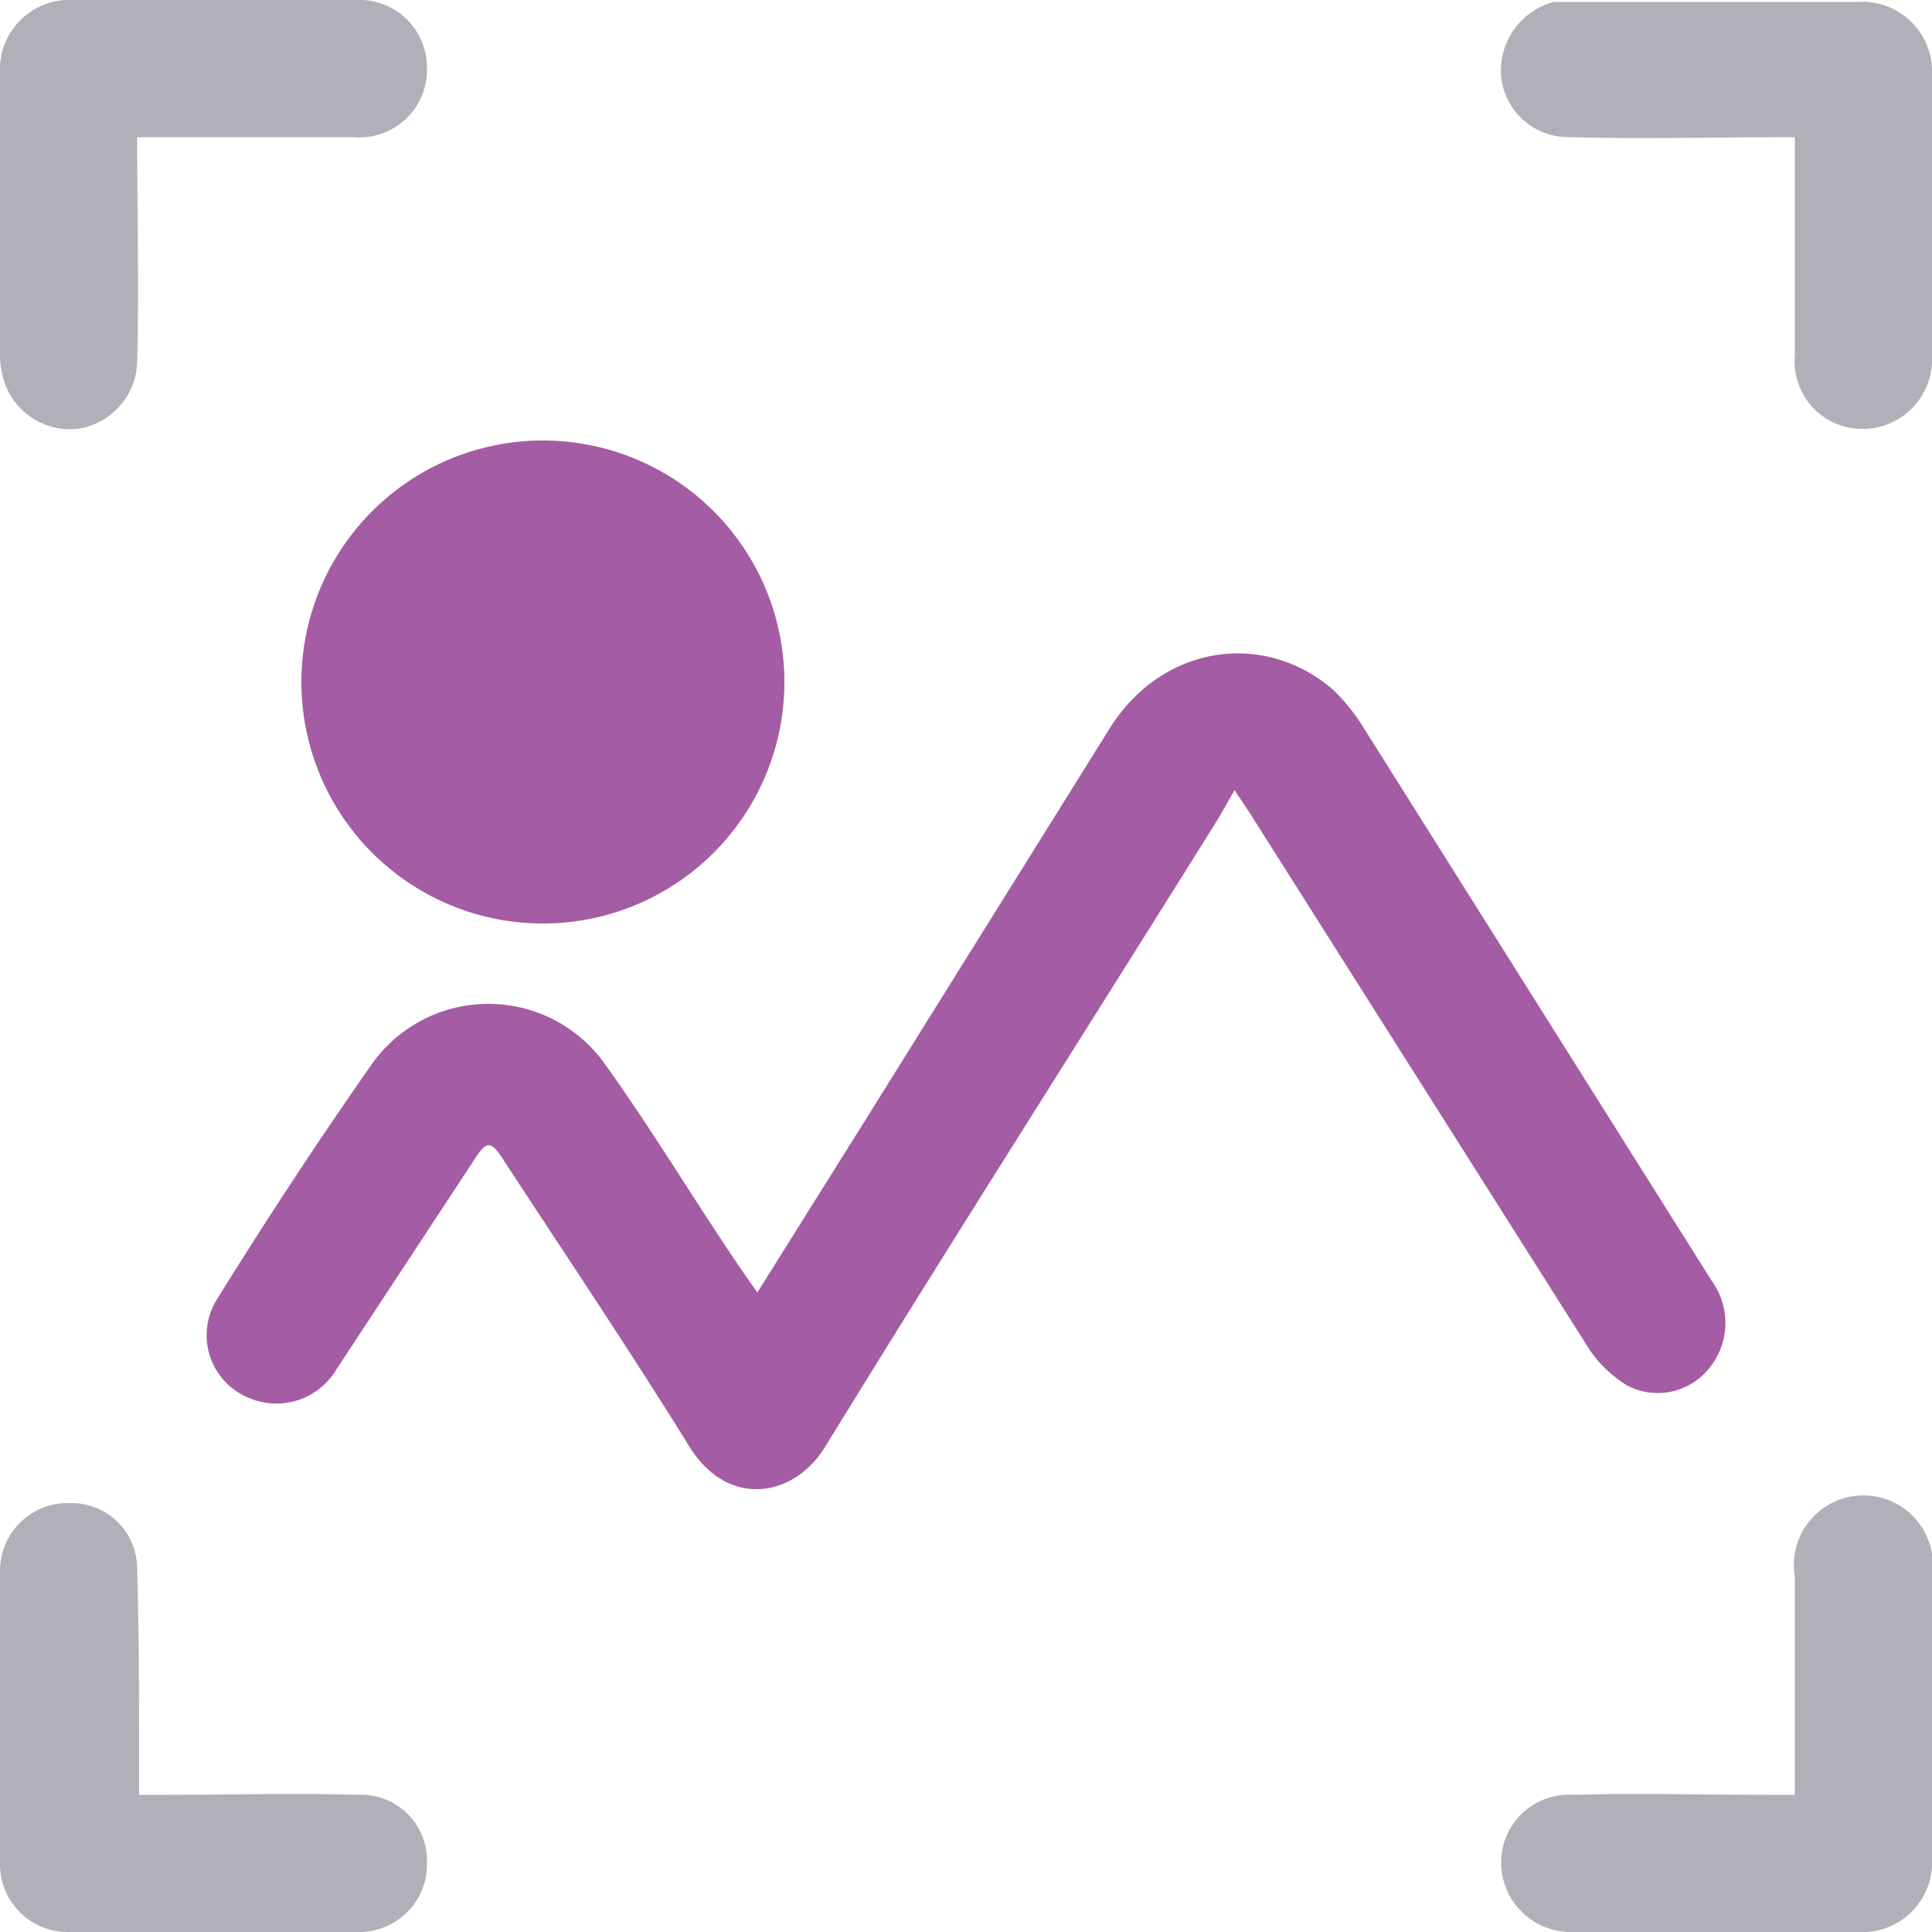
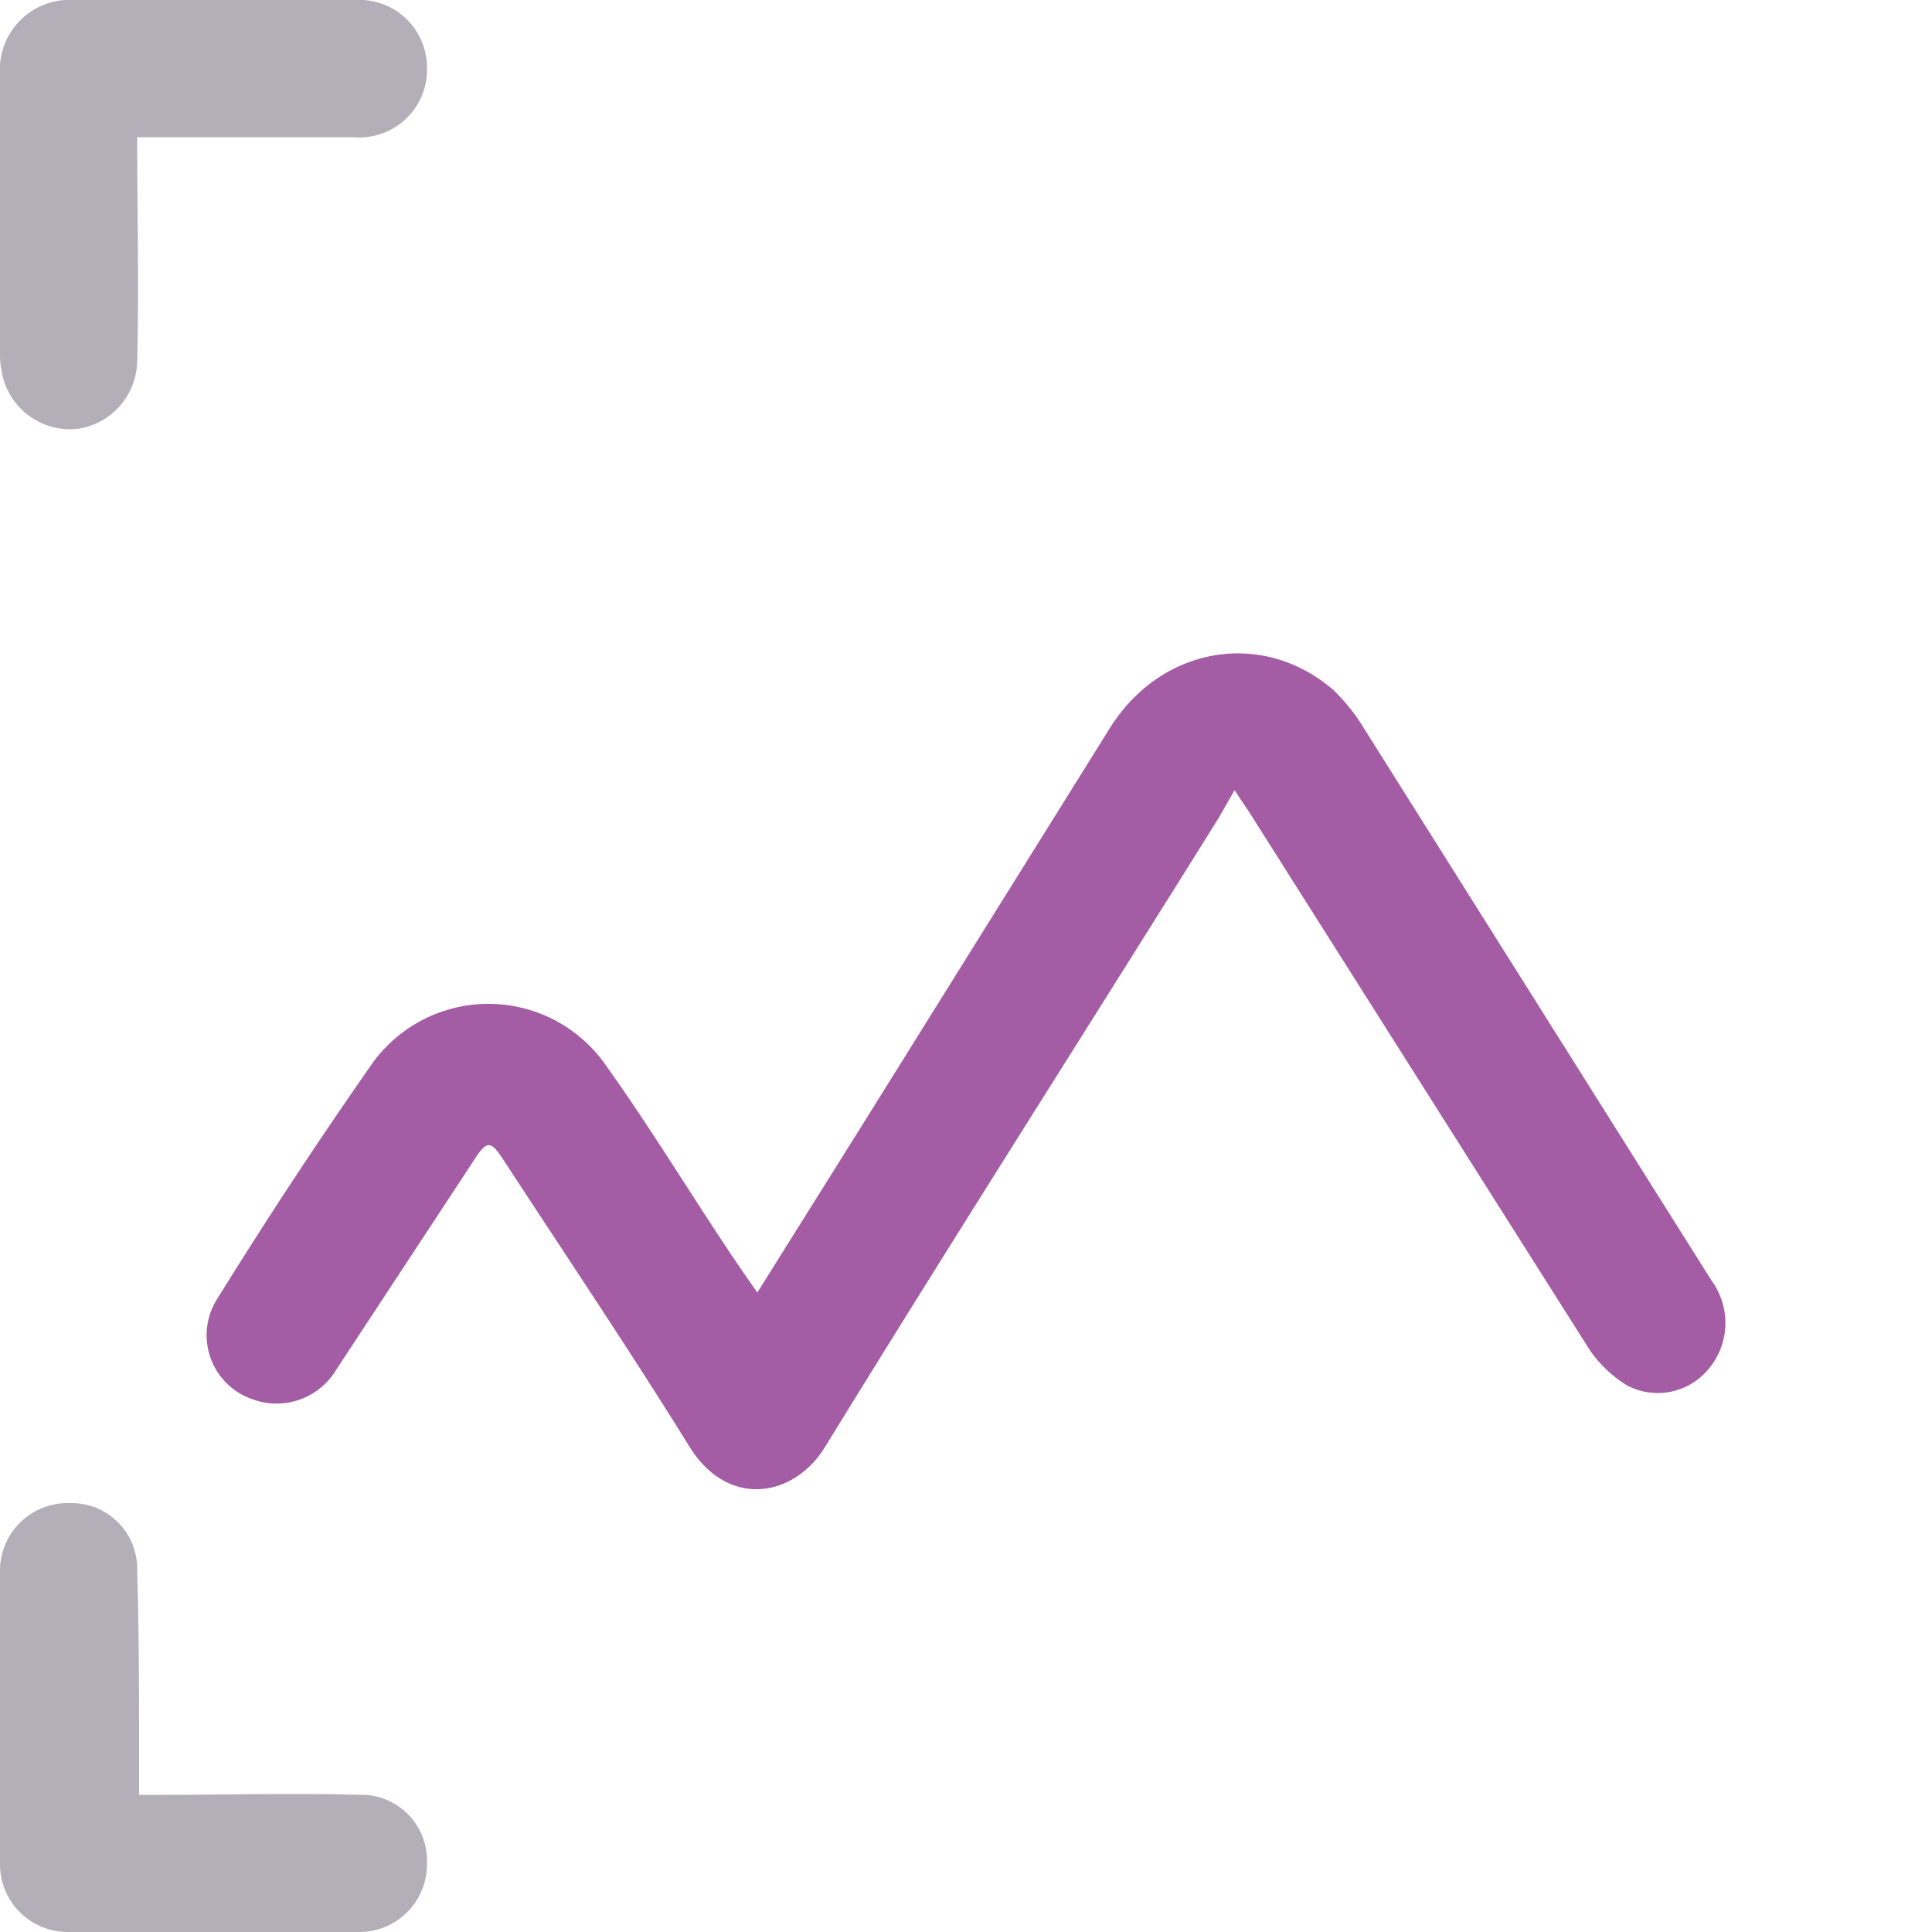
<svg xmlns="http://www.w3.org/2000/svg" id="Layer_1" data-name="Layer 1" viewBox="0 0 100 100">
  <defs>
    <style>.cls-1{fill:#a45ca4;}.cls-2{fill:#b3afb8;}</style>
  </defs>
  <title>Mobile Features Modern Users Need 1</title>
  <path class="cls-1" d="M63.9,40.9l-.8,1.4C56.3,53.2,49.4,64,42.7,74.9c-1.6,2.6-5,3.2-7,0-3.1-5-6.4-9.9-9.6-14.8-.7-1.1-.9-1.1-1.6,0L17.4,70.9A3.6,3.6,0,0,1,13,72.4a3.5,3.5,0,0,1-1.8-5.1Q15.1,61,19.3,55a7.4,7.4,0,0,1,12.1.2c2.5,3.5,4.7,7.2,7.1,10.7l.7,1,5.7-9.1L57.5,37.6c2.7-4.2,7.9-5,11.5-1.9a10,10,0,0,1,1.6,2l18,28.6a3.7,3.7,0,0,1-.2,4.6,3.4,3.4,0,0,1-4.2.8,6.5,6.5,0,0,1-1.9-1.8L64.7,42.1Z" />
-   <path class="cls-1" d="M28.1,47.8A12.5,12.5,0,1,1,40.6,35.4,12.5,12.5,0,0,1,28.1,47.8Z" />
-   <path class="cls-2" d="M92.9,7.1c-4,0-7.9.1-11.7,0A3.5,3.5,0,0,1,77.7,4,3.7,3.7,0,0,1,80.4.1H96.2A3.6,3.6,0,0,1,100,3.8V18.4a3.6,3.6,0,0,1-3.5,3.8,3.5,3.5,0,0,1-3.6-3.8Z" />
-   <path class="cls-2" d="M92.9,92.9V81.6a3.6,3.6,0,1,1,7.1,0V96.2a3.6,3.6,0,0,1-3.8,3.8H81.4a3.6,3.6,0,0,1-3.7-3.6,3.5,3.5,0,0,1,3.7-3.5c3.4-.1,6.7,0,10.1,0Z" />
  <path class="cls-2" d="M7.1,7.1c0,4,.1,7.8,0,11.6A3.6,3.6,0,0,1,4,22.2,3.6,3.6,0,0,1,.2,19.7,5,5,0,0,1,0,18.5V3.8A3.6,3.6,0,0,1,3.8,0H18.4a3.5,3.5,0,0,1,3.7,3.5,3.5,3.5,0,0,1-3.8,3.6Z" />
  <path class="cls-2" d="M7.2,92.9H8.5c3.3,0,6.7-.1,10.1,0a3.4,3.4,0,0,1,3.5,3.5,3.5,3.5,0,0,1-3.5,3.6H3.5A3.5,3.5,0,0,1,0,96.5V81.3a3.5,3.5,0,0,1,3.6-3.5,3.4,3.4,0,0,1,3.5,3.5c.1,3.4.1,6.8.1,10.3Z" />
</svg>